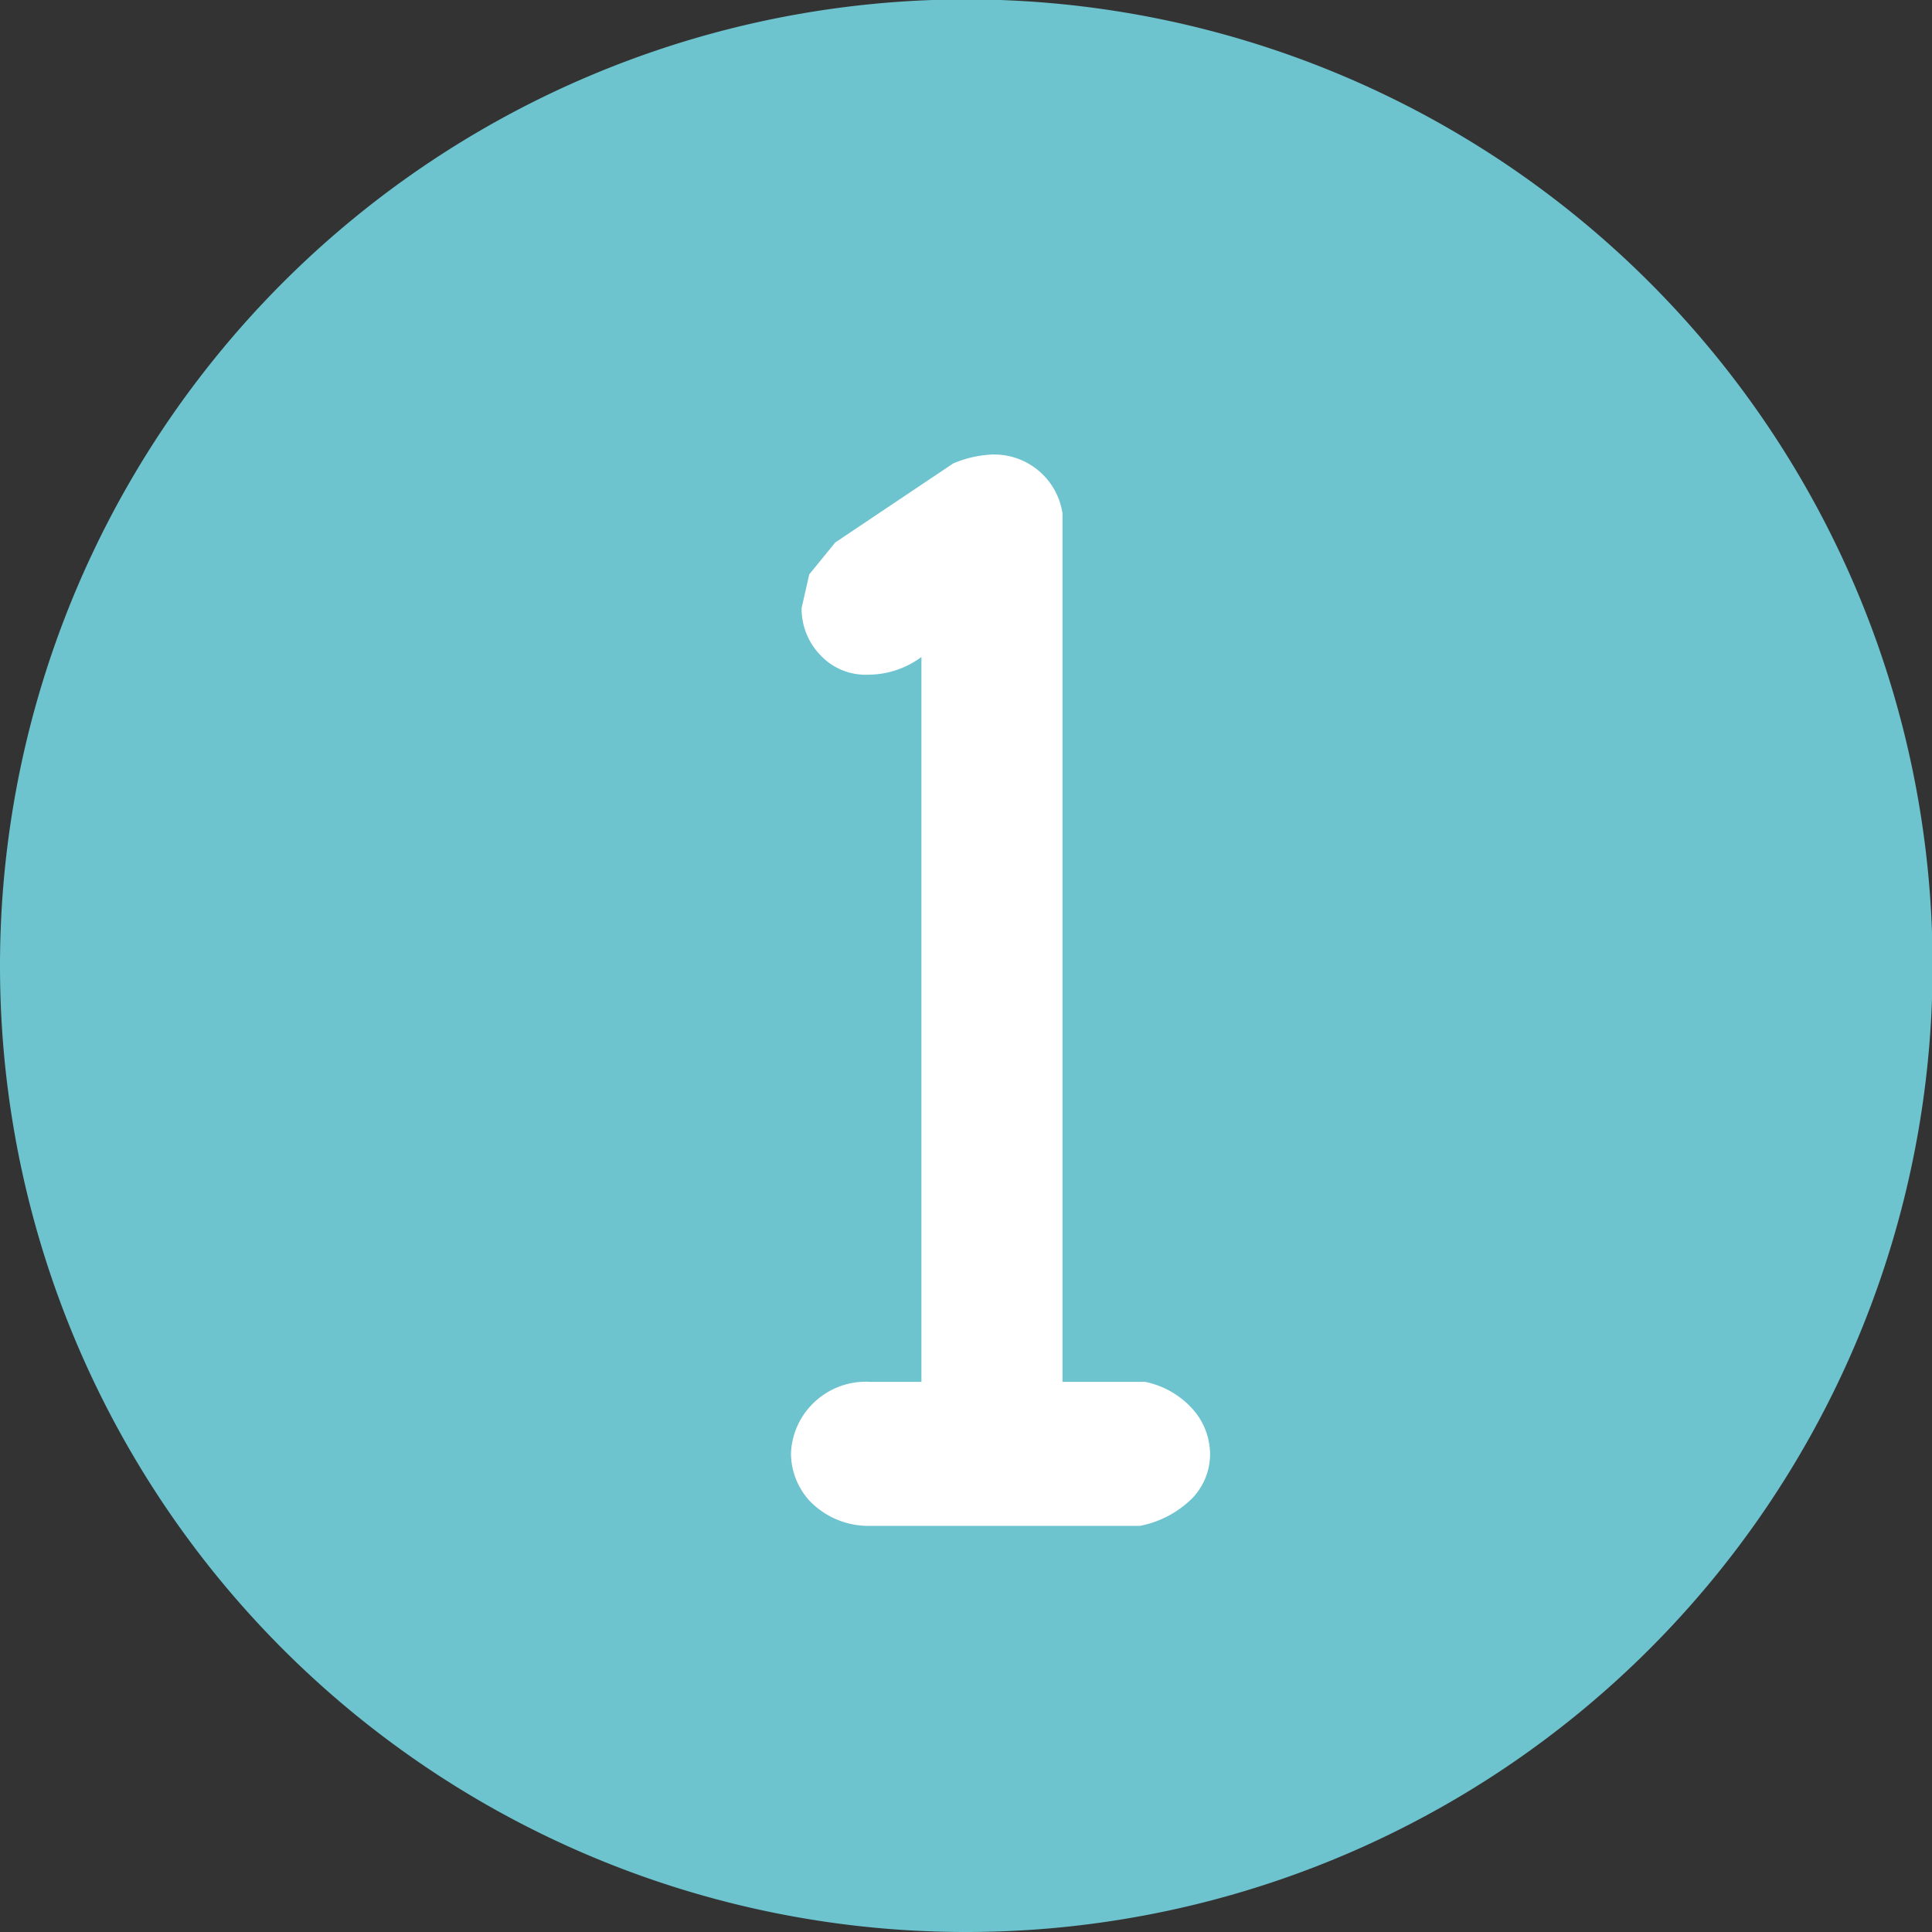
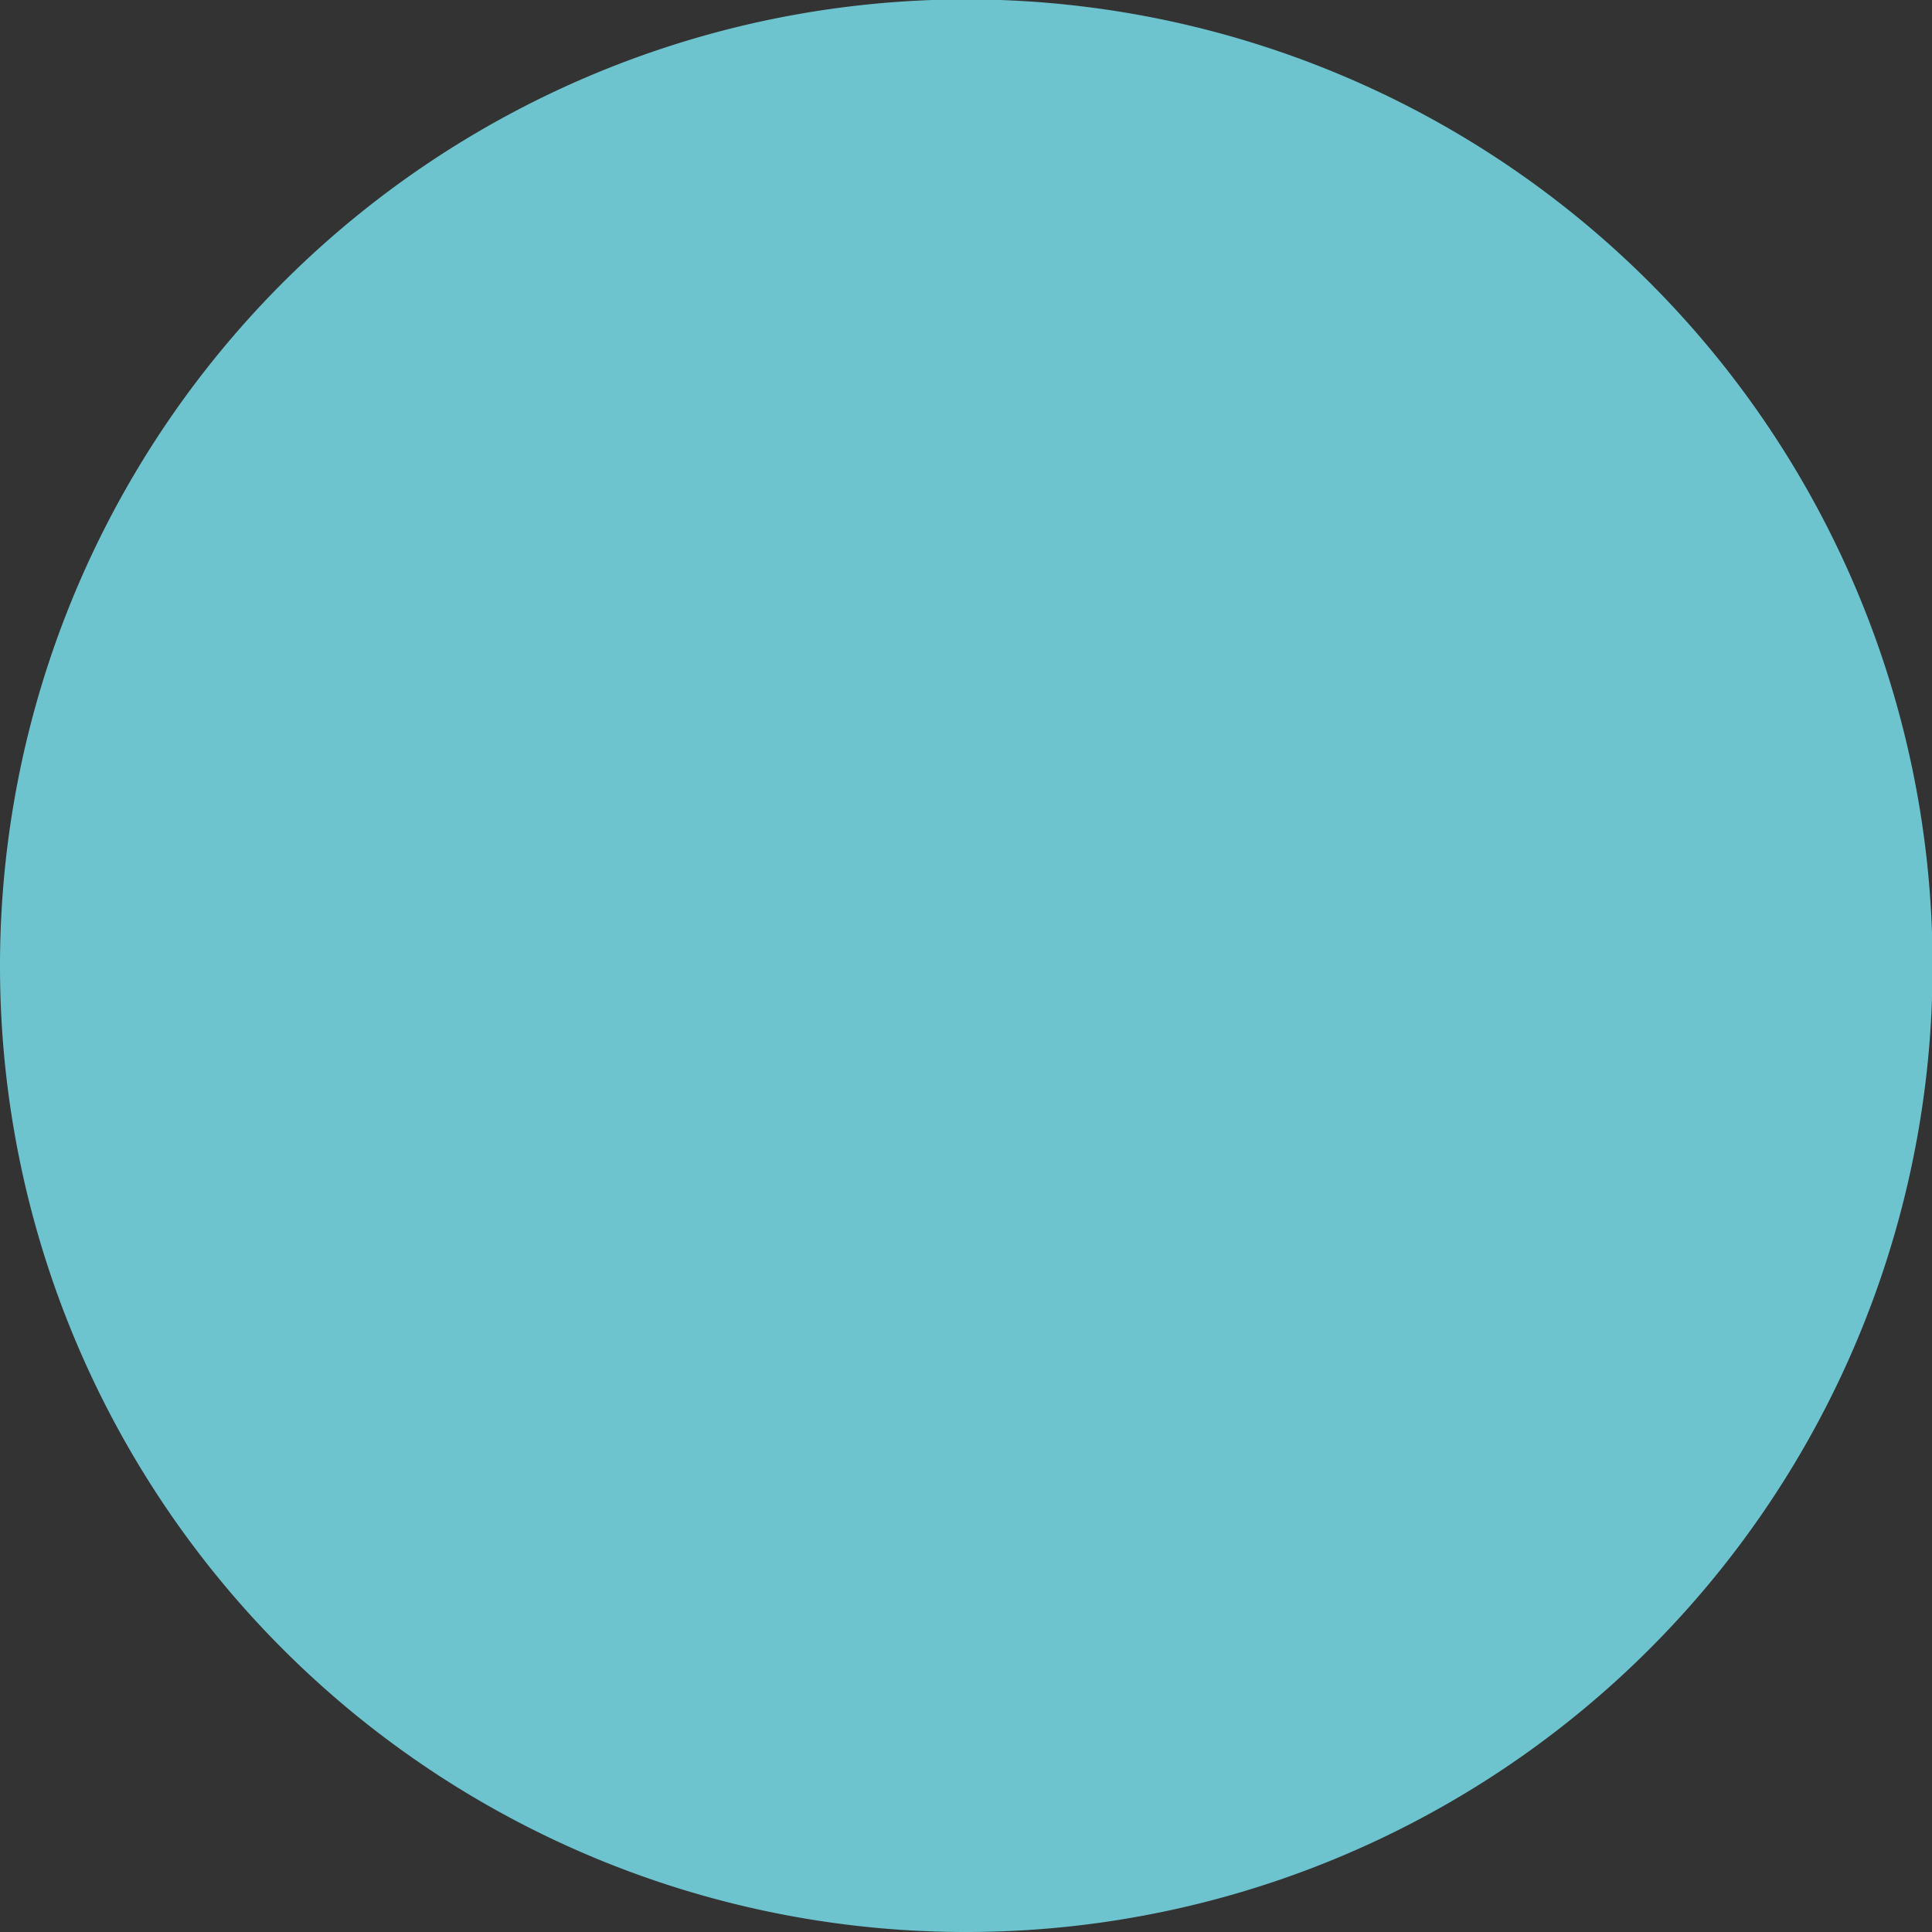
<svg xmlns="http://www.w3.org/2000/svg" viewBox="0 0 32.73 32.73">
  <rect x="0" y="0" width="32.73" height="32.73" fill="#333333" stroke="none" />
  <defs>
    <style>.cls-1{fill:#6dc3ce;}.cls-2{fill:#fff;}</style>
  </defs>
  <g id="レイヤー_2" data-name="レイヤー 2">
    <g id="レイヤー_1-2" data-name="レイヤー 1">
      <path class="cls-1" d="M16.37,32.73A16.37,16.37,0,1,0,0,16.37,16.36,16.36,0,0,0,16.37,32.73" />
-       <path class="cls-2" d="M19.27,23.41H18V8.7a1.17,1.17,0,0,0-1.19-1,1.91,1.91,0,0,0-.66.15l-2,1.34-.44.54-.13.57a1.13,1.13,0,0,0,.31.79,1.05,1.05,0,0,0,.82.34,1.52,1.52,0,0,0,.9-.3V23.41h-.87a1.27,1.27,0,0,0-1,.4,1.25,1.25,0,0,0-.34.82,1.2,1.2,0,0,0,.31.79,1.38,1.38,0,0,0,1,.43h4.6a1.72,1.72,0,0,0,.89-.47,1.08,1.08,0,0,0,.3-.75,1.16,1.16,0,0,0-.27-.73,1.48,1.48,0,0,0-.83-.49" />
    </g>
  </g>
</svg>